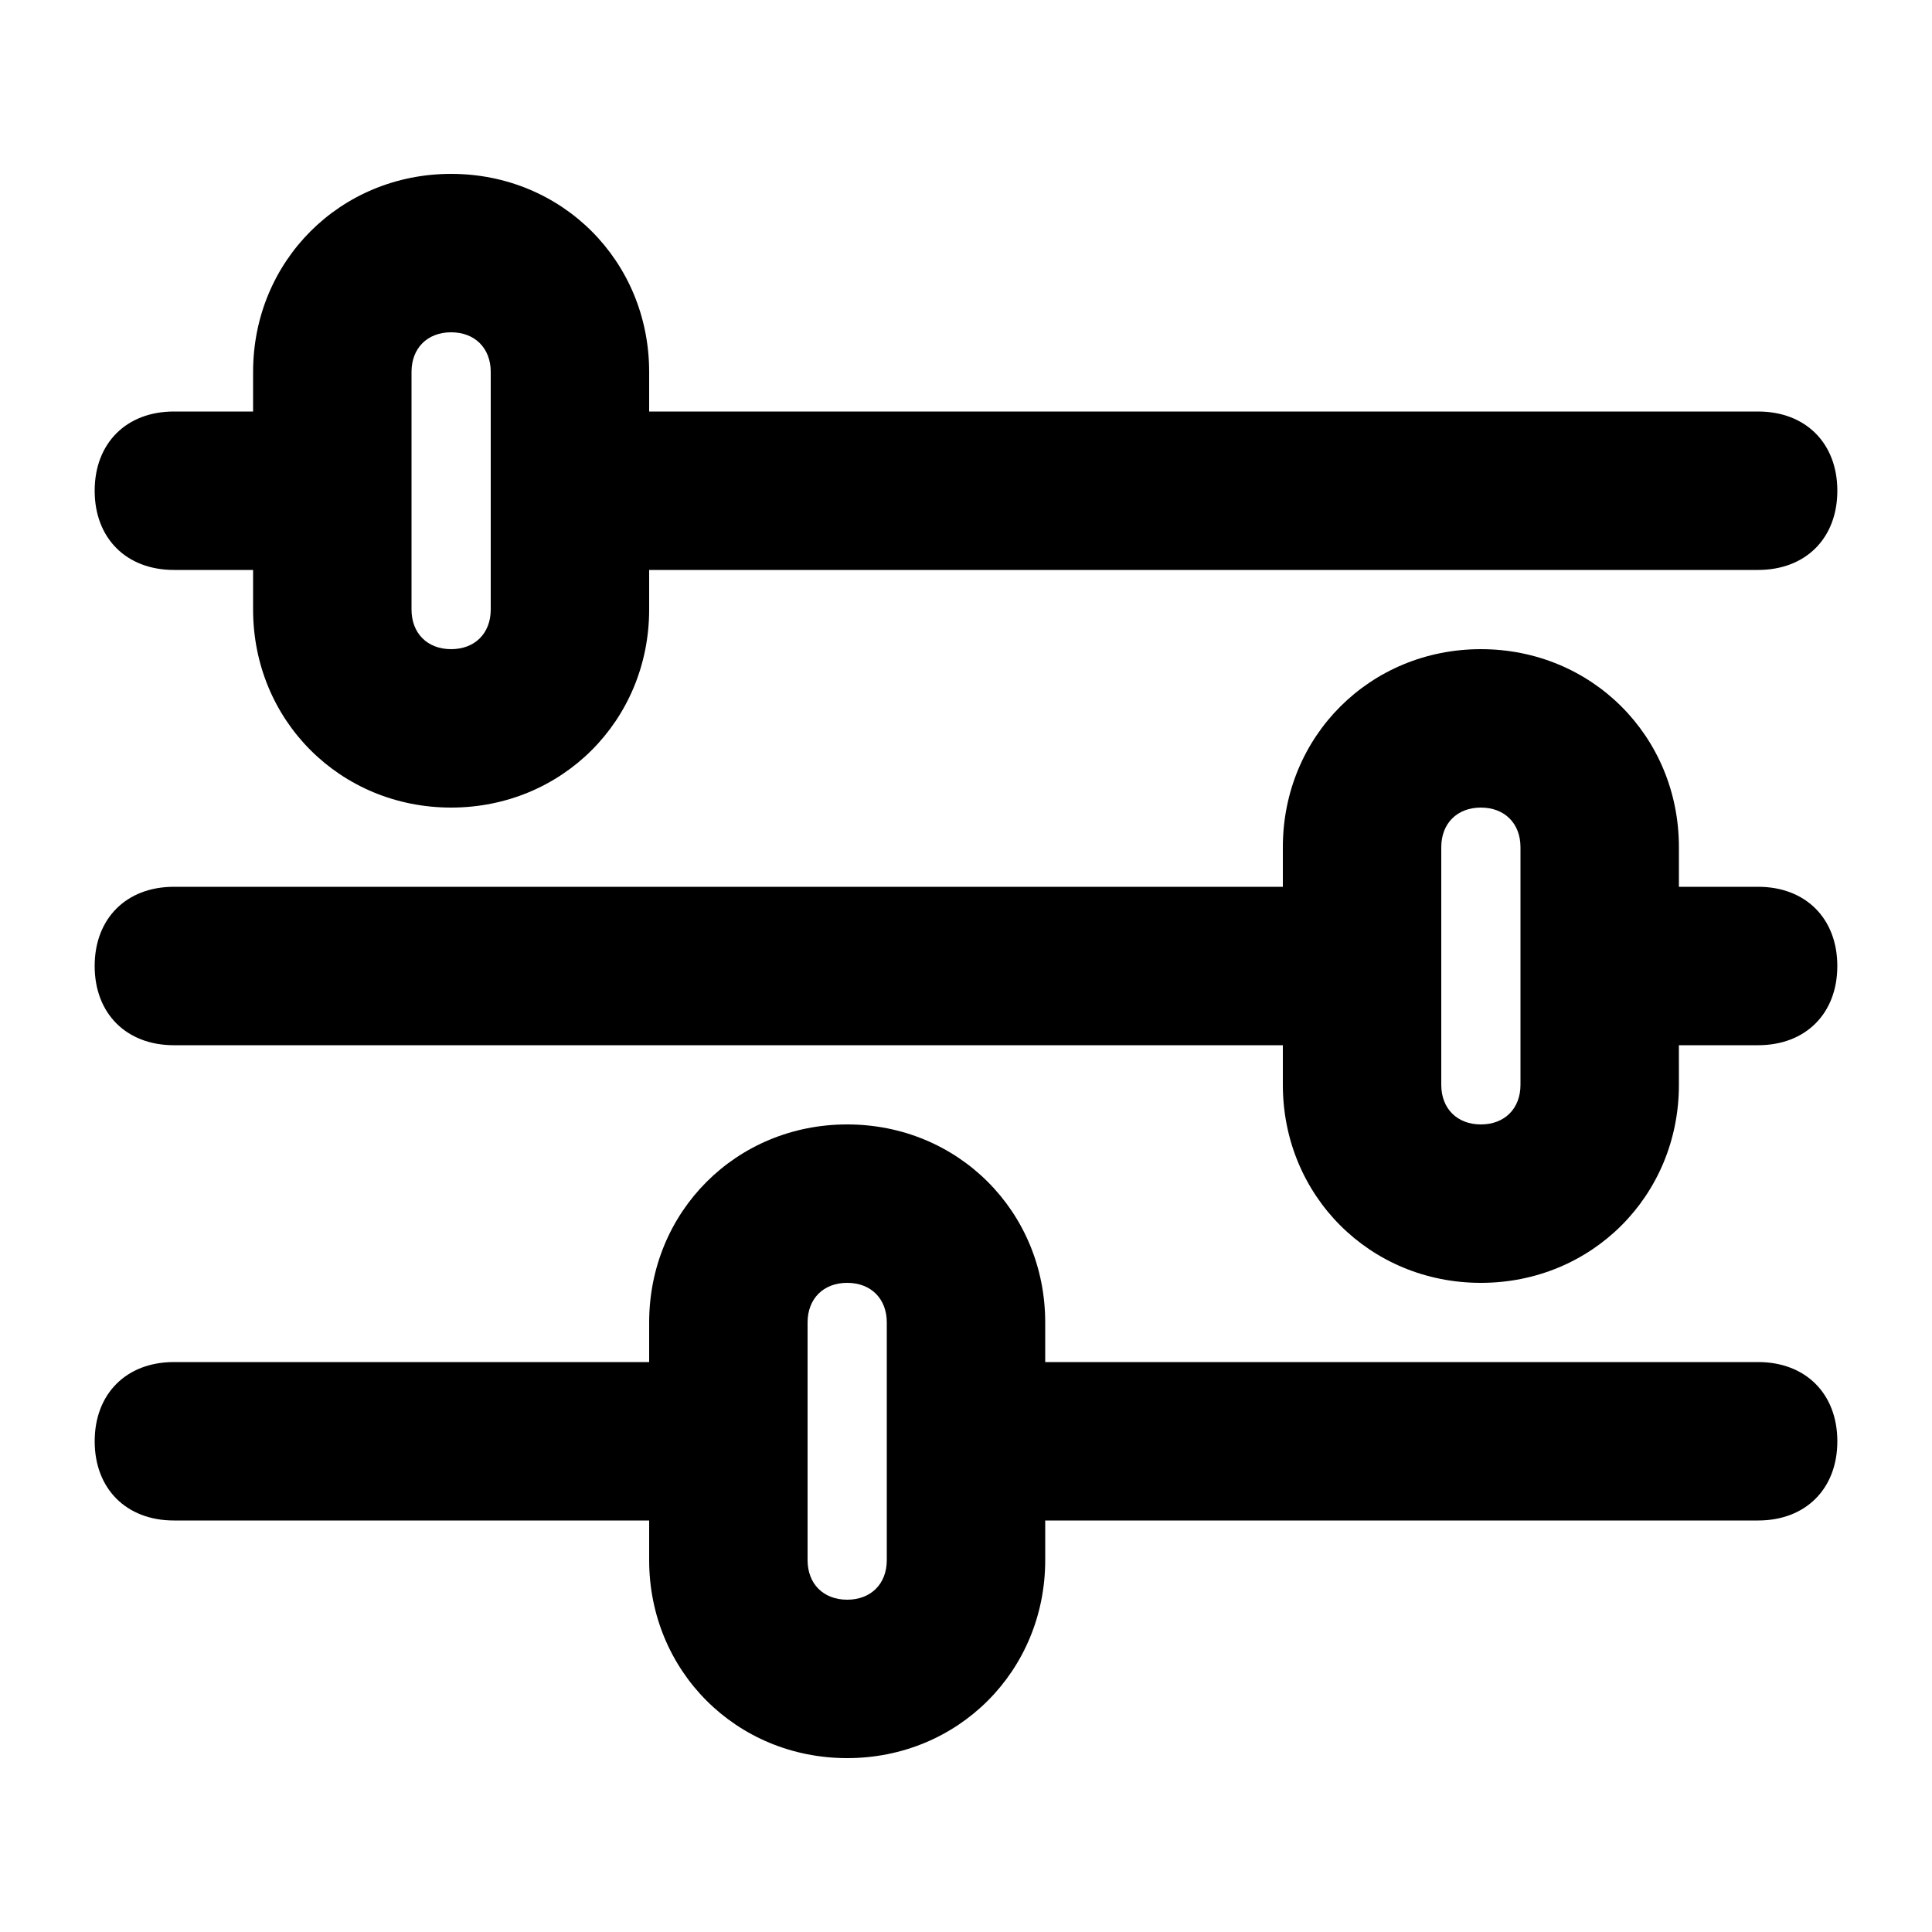
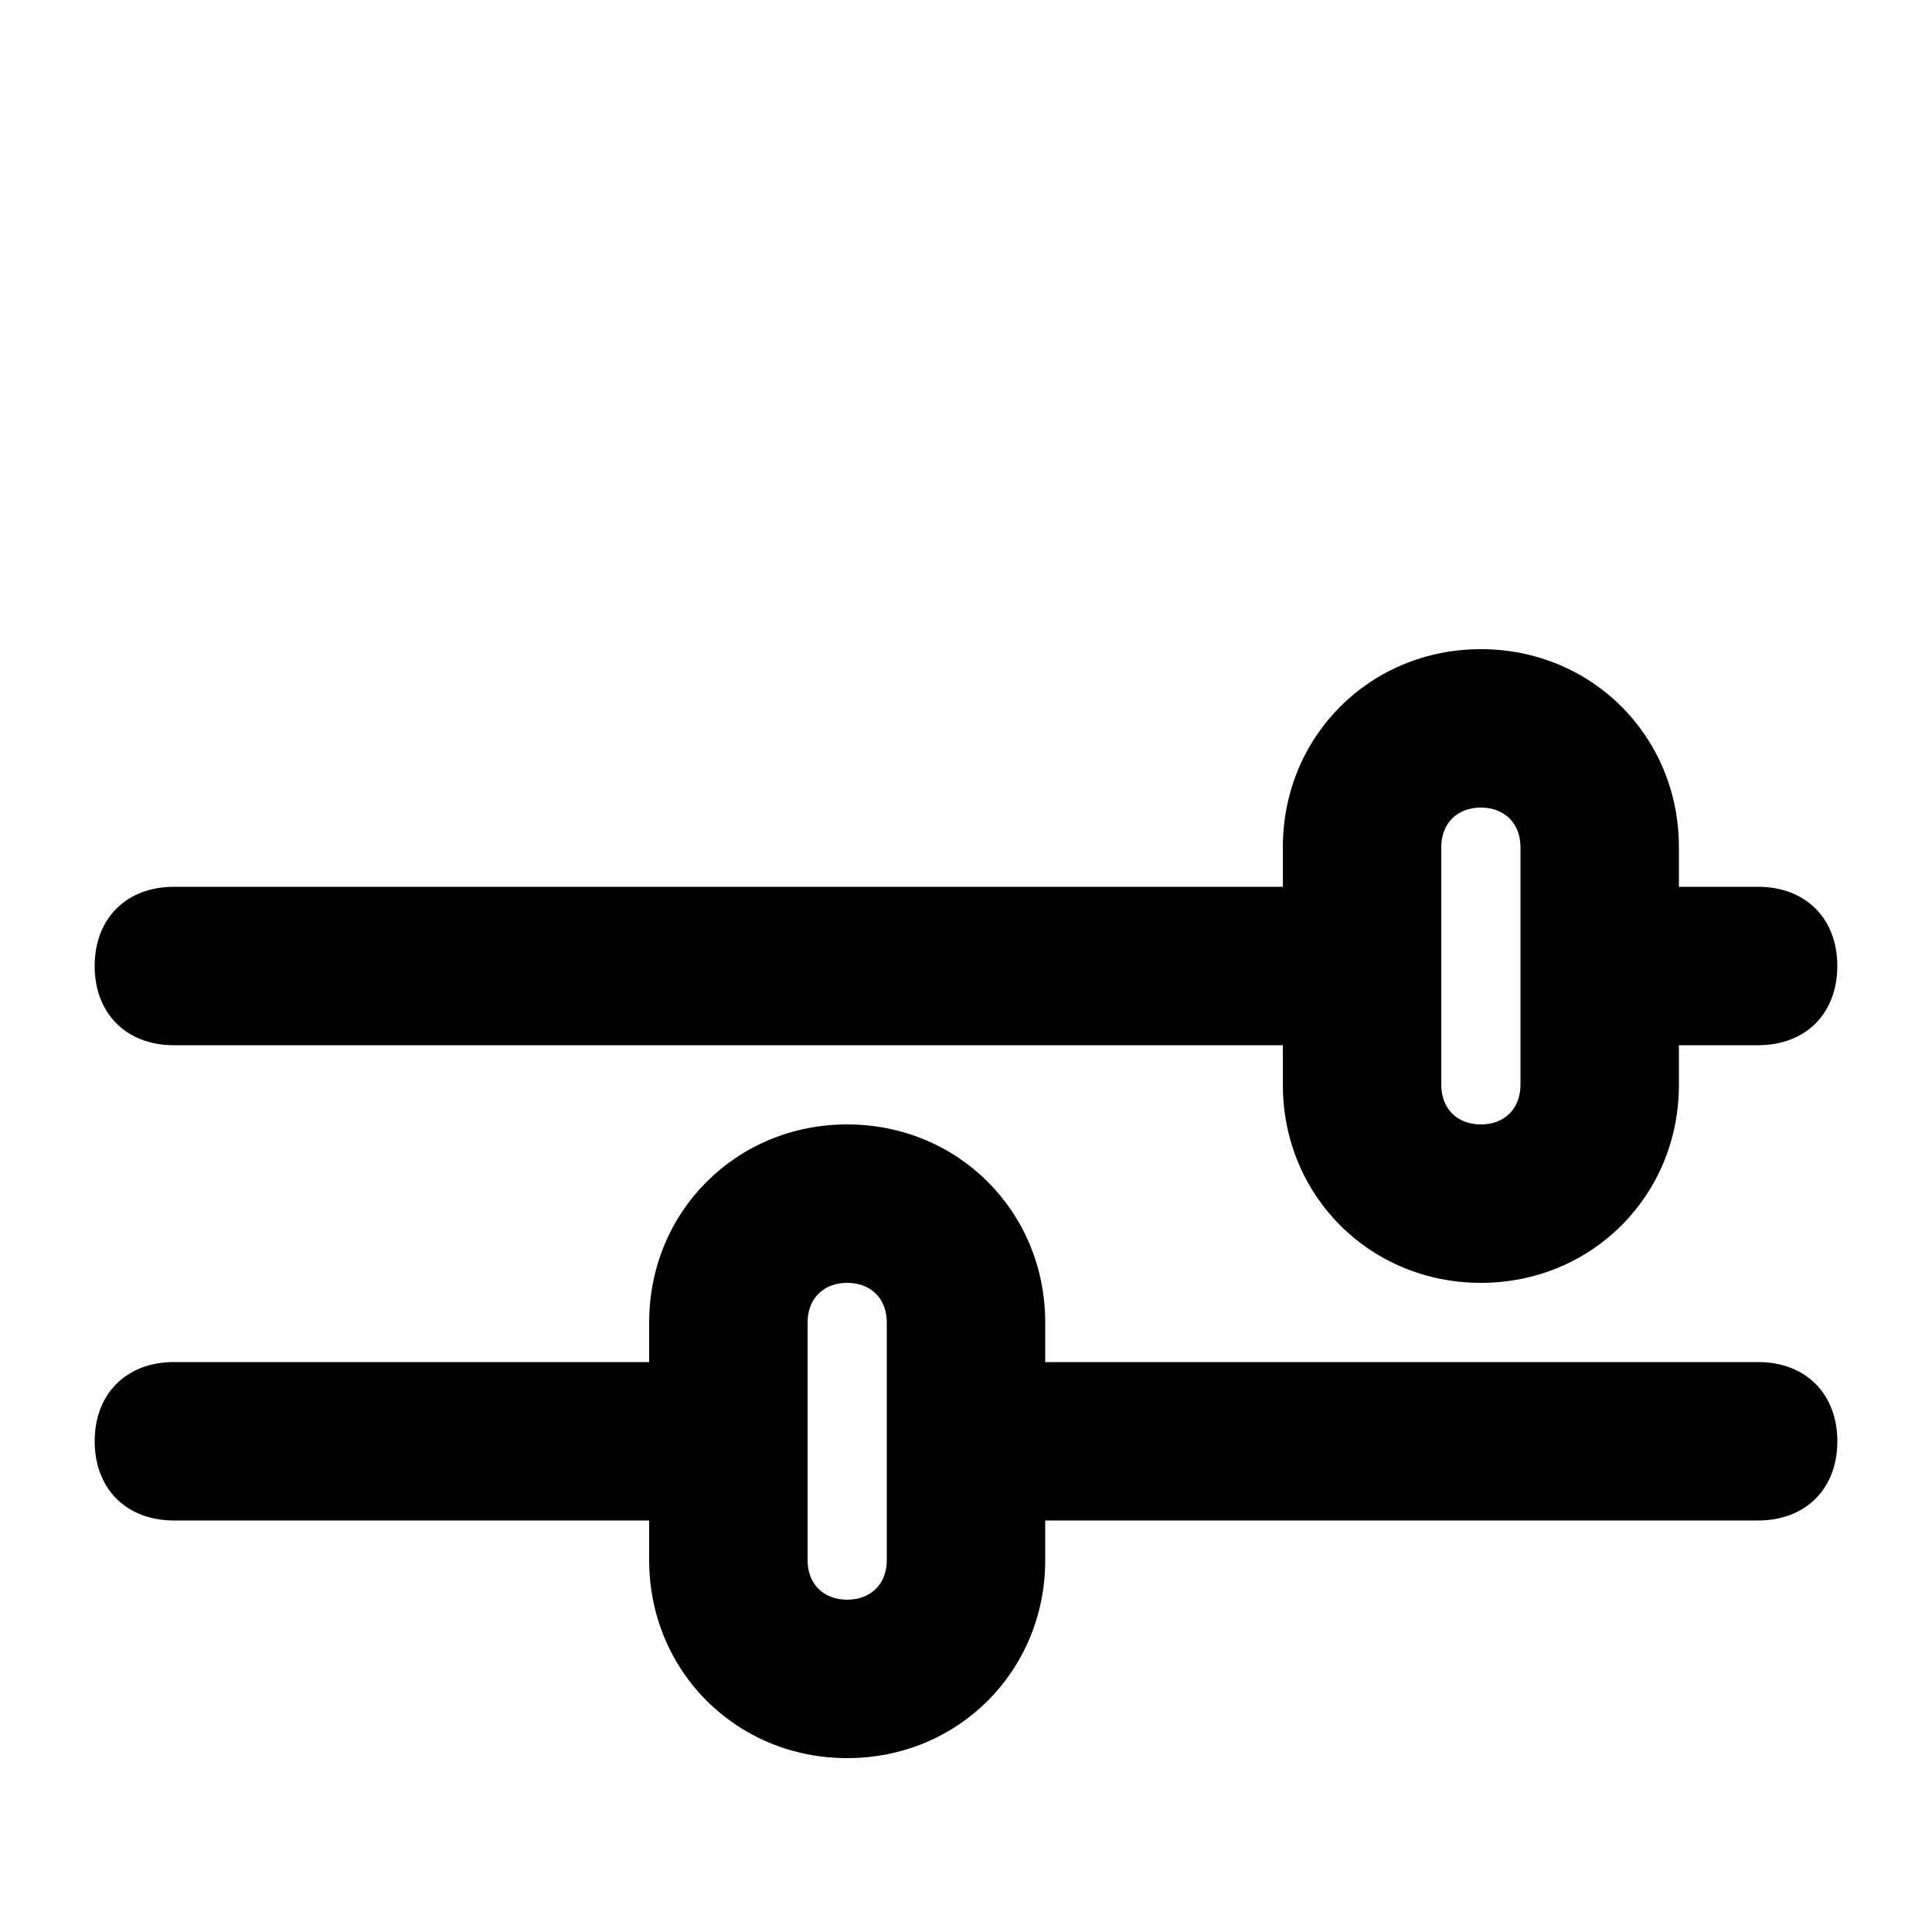
<svg xmlns="http://www.w3.org/2000/svg" fill="#000000" width="800px" height="800px" version="1.1" viewBox="144 144 512 512">
  <g>
-     <path d="m190.08 295.04h20.992v10.496c0 29.387 23.09 52.48 52.48 52.48 29.387 0 52.48-23.094 52.48-52.48v-10.496h293.89c12.594 0 20.992-8.398 20.992-20.992s-8.398-20.992-20.992-20.992h-293.89v-10.496c0-29.391-23.094-52.48-52.48-52.48-29.391 0-52.48 23.09-52.48 52.48v10.496h-20.992c-12.594 0-20.992 8.395-20.992 20.992 0 12.594 8.398 20.992 20.992 20.992zm62.977-52.48c0-6.297 4.199-10.496 10.496-10.496s10.496 4.199 10.496 10.496v62.977c0 6.297-4.199 10.496-10.496 10.496s-10.496-4.199-10.496-10.496z" />
    <path d="m609.92 379.01h-20.992v-10.496c0-29.391-23.09-52.48-52.48-52.48-29.387 0-52.48 23.09-52.48 52.48v10.496h-293.89c-12.594 0-20.992 8.398-20.992 20.992s8.398 20.992 20.992 20.992h293.89v10.496c0 29.391 23.09 52.48 52.48 52.48s52.48-23.09 52.48-52.48l-0.004-10.496h20.992c12.594 0 20.992-8.398 20.992-20.992 0-12.598-8.395-20.992-20.992-20.992zm-62.977 52.48c0 6.297-4.199 10.496-10.496 10.496-6.297 0-10.496-4.199-10.496-10.496v-62.977c0-6.297 4.199-10.496 10.496-10.496 6.297 0 10.496 4.199 10.496 10.496z" />
    <path d="m609.92 504.96h-188.93v-10.496c0-29.391-23.09-52.48-52.48-52.48-29.387 0.004-52.477 23.094-52.477 52.48v10.496h-125.95c-12.594 0-20.992 8.398-20.992 20.992s8.398 20.992 20.992 20.992h125.95v10.496c0 29.391 23.09 52.48 52.48 52.48s52.48-23.09 52.48-52.48v-10.496h188.93c12.594 0 20.992-8.398 20.992-20.992-0.004-12.594-8.398-20.992-20.996-20.992zm-230.91 52.48c0 6.297-4.199 10.496-10.496 10.496-6.301 0-10.496-4.195-10.496-10.496v-62.977c0-6.297 4.199-10.496 10.496-10.496s10.496 4.199 10.496 10.496z" />
  </g>
</svg>